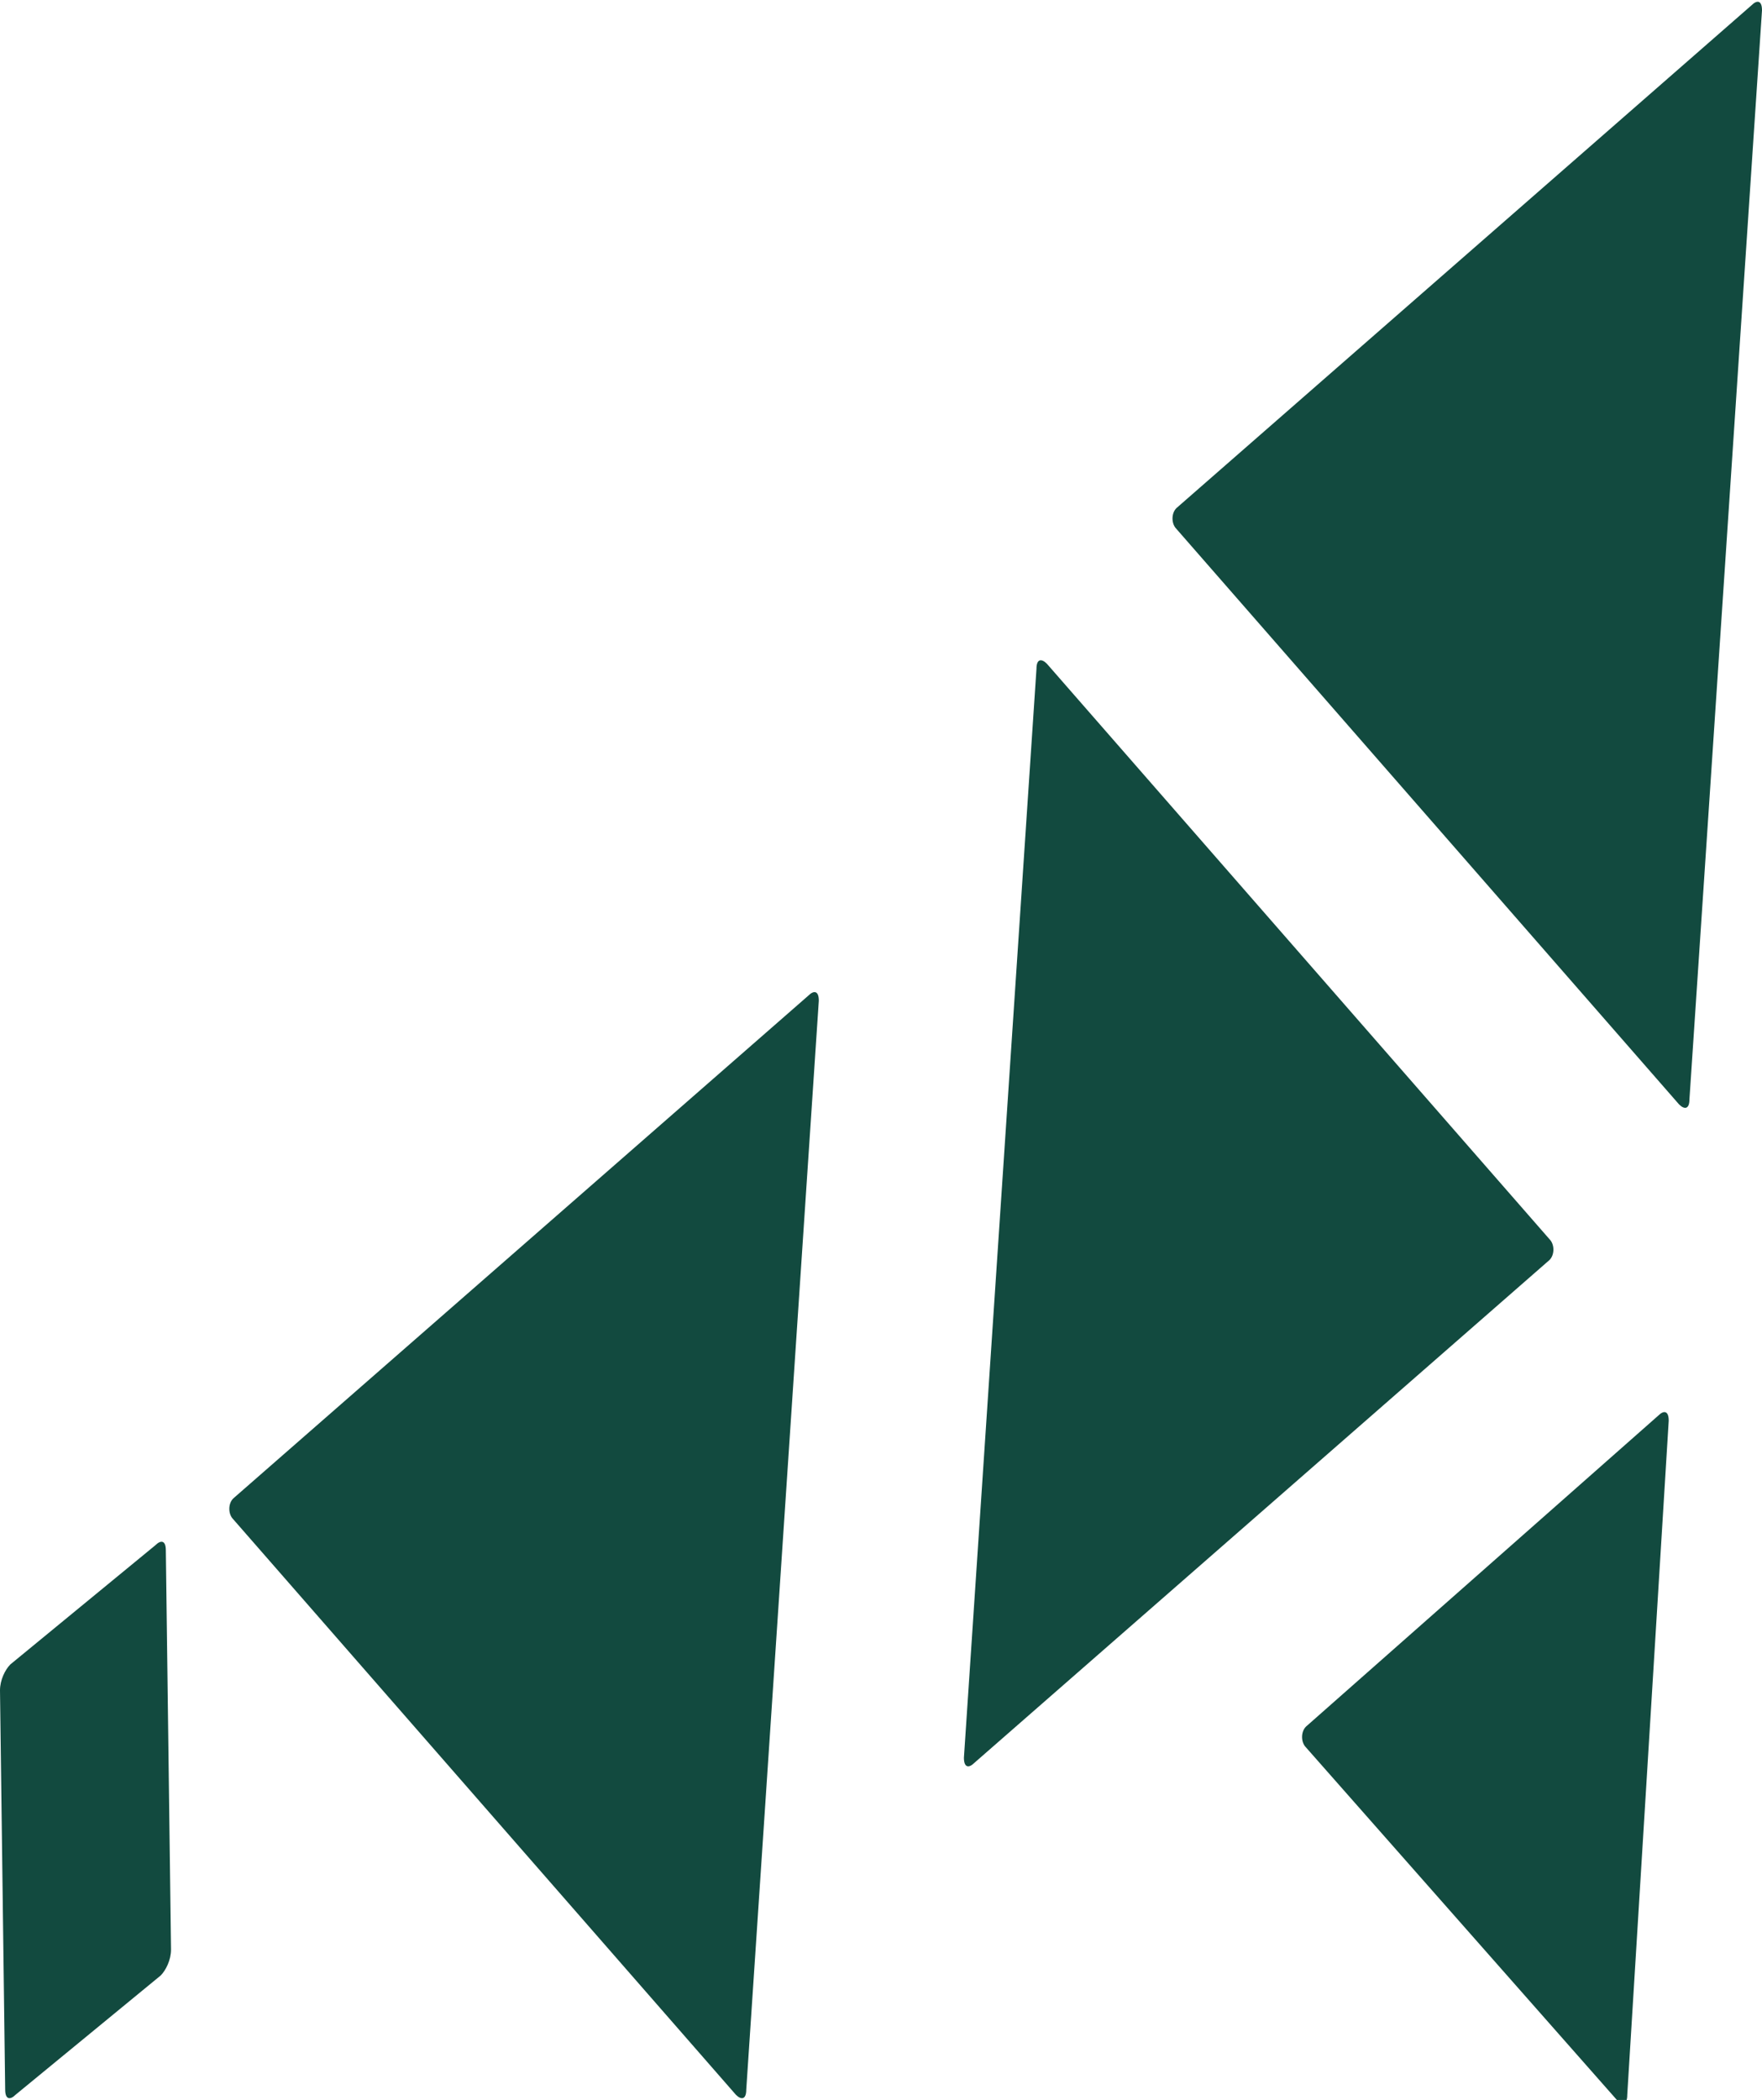
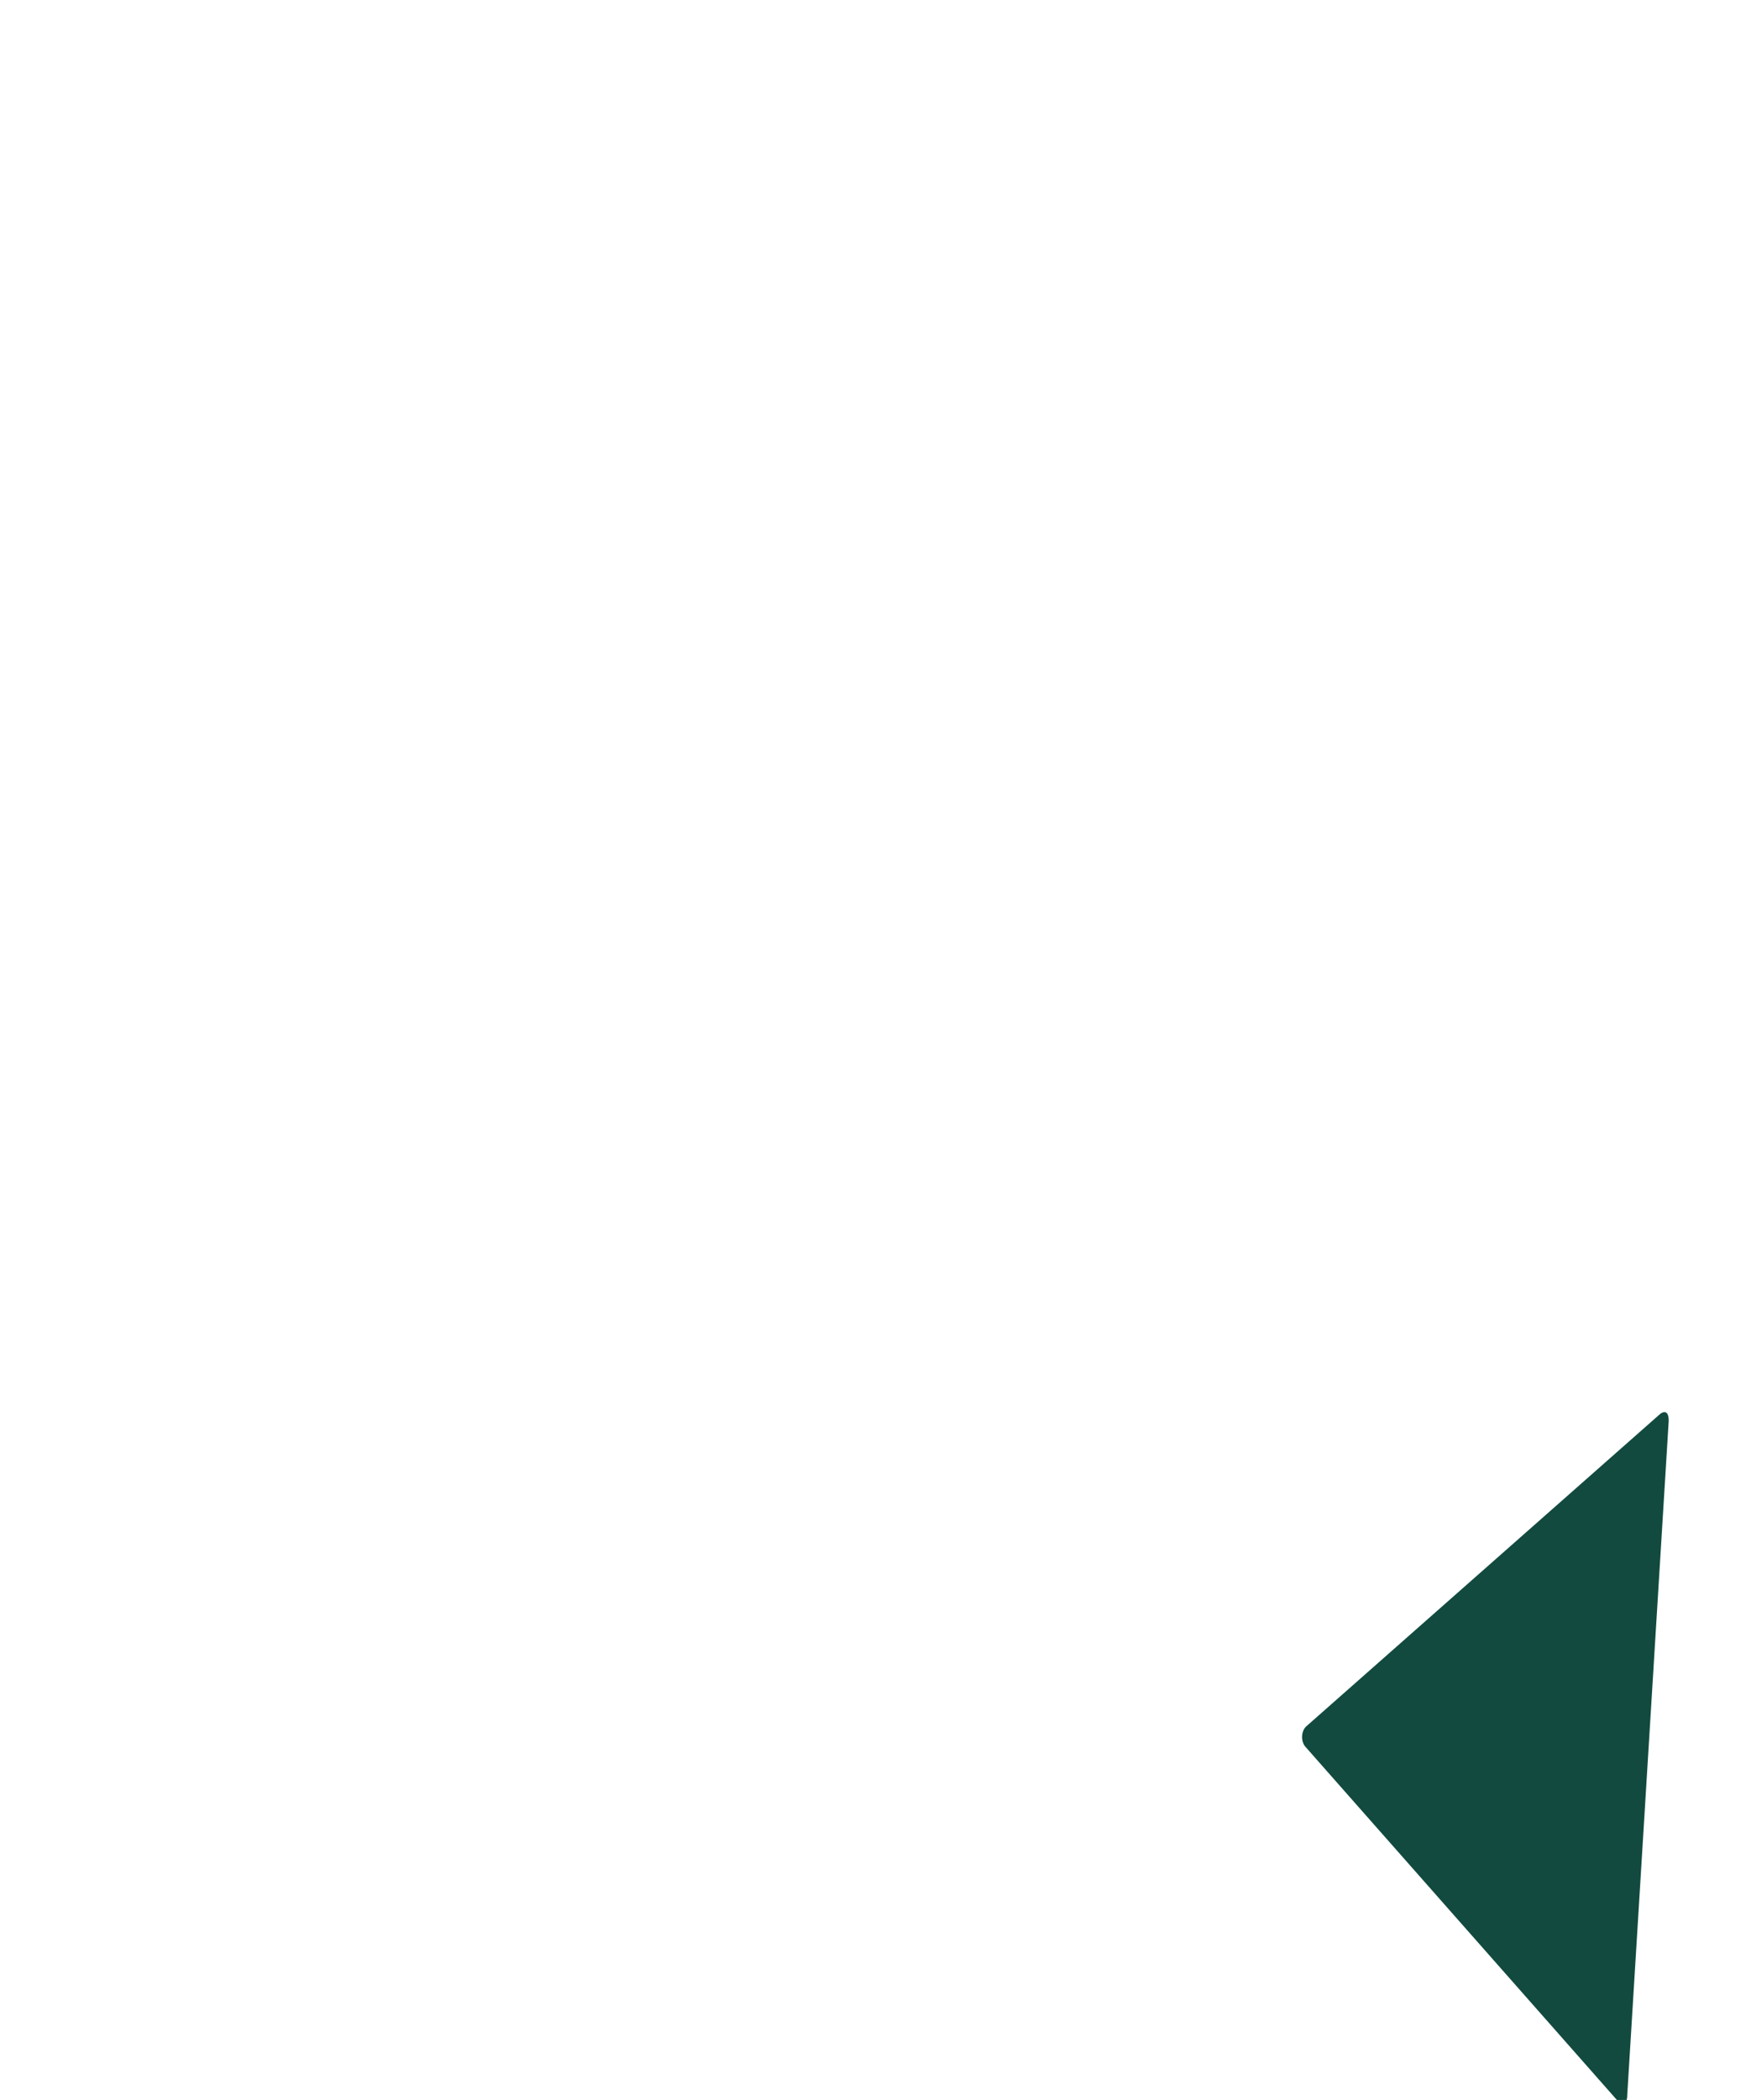
<svg xmlns="http://www.w3.org/2000/svg" id="Ebene_1" x="0px" y="0px" width="34px" height="40.5px" viewBox="0 0 34 40.5" style="enable-background:new 0 0 34 40.5;" xml:space="preserve">
  <style type="text/css">	.Schlagschatten{fill:none;}	.Abgerundete_x0020_Ecken_x0020_2_x0020_Pt_x002E_{fill:#FFFFFF;stroke:#000000;stroke-miterlimit:10;}	.Interaktiv_x0020_X_x0020_spiegeln{fill:none;}	.Weich_x0020_abgeflachte_x0020_Kante{fill:url(#SVGID_1_);}	.Abenddämmerung{fill:#FFFFFF;}	.Laub_GS{fill:#FFDD00;}	.Pompadour_GS{fill-rule:evenodd;clip-rule:evenodd;fill:#51AEE2;}	.st0{fill:#124A3F;}</style>
  <linearGradient id="SVGID_1_" gradientUnits="userSpaceOnUse" x1="-385.654" y1="-284.331" x2="-384.947" y2="-283.624">
    <stop offset="0" style="stop-color:#E6E6EB" />
    <stop offset="0.174" style="stop-color:#E2E2E6" />
    <stop offset="0.352" style="stop-color:#D5D4D8" />
    <stop offset="0.532" style="stop-color:#C0BFC2" />
    <stop offset="0.714" style="stop-color:#A4A2A4" />
    <stop offset="0.895" style="stop-color:#828282" />
    <stop offset="1" style="stop-color:#6B6E6E" />
  </linearGradient>
  <g>
    <g>
-       <path class="st0" d="M22.7,9.8c-0.1,0.1-0.1,0.3,0,0.4l9.7,11.1c0.1,0.1,0.2,0.1,0.2-0.1l1.4-21C34,0,33.9,0,33.8,0.1L22.7,9.8z" />
-     </g>
+       </g>
    <g>
-       <path class="st0" d="M15.8,19.3c0-0.2-0.1-0.2-0.2-0.1L4.5,28.9c-0.1,0.1-0.1,0.3,0,0.4l9.7,11.1c0.1,0.1,0.2,0.1,0.2-0.1    L15.8,19.3z" />
-     </g>
+       </g>
    <g>
      <path class="st0" d="M32.2,27.4c0-0.2-0.1-0.2-0.2-0.1l-6.8,6c-0.1,0.1-0.1,0.3,0,0.4l6,6.8c0.1,0.1,0.2,0.1,0.2-0.1L32.2,27.4z" />
    </g>
    <g>
-       <path class="st0" d="M18.6,33.9c0,0.2,0.1,0.2,0.2,0.1l11.1-9.7c0.1-0.1,0.1-0.3,0-0.4l-9.7-11.1c-0.1-0.1-0.2-0.1-0.2,0.1    L18.6,33.9z" />
-     </g>
+       </g>
    <g>
-       <path class="st0" d="M3.2,29.9c0-0.2-0.1-0.2-0.2-0.1l-2.8,2.3C0.1,32.2,0,32.4,0,32.6l0.1,7.7c0,0.2,0.1,0.2,0.2,0.1l2.8-2.3    c0.1-0.1,0.2-0.3,0.2-0.5L3.2,29.9z" />
-     </g>
+       </g>
  </g>
</svg>